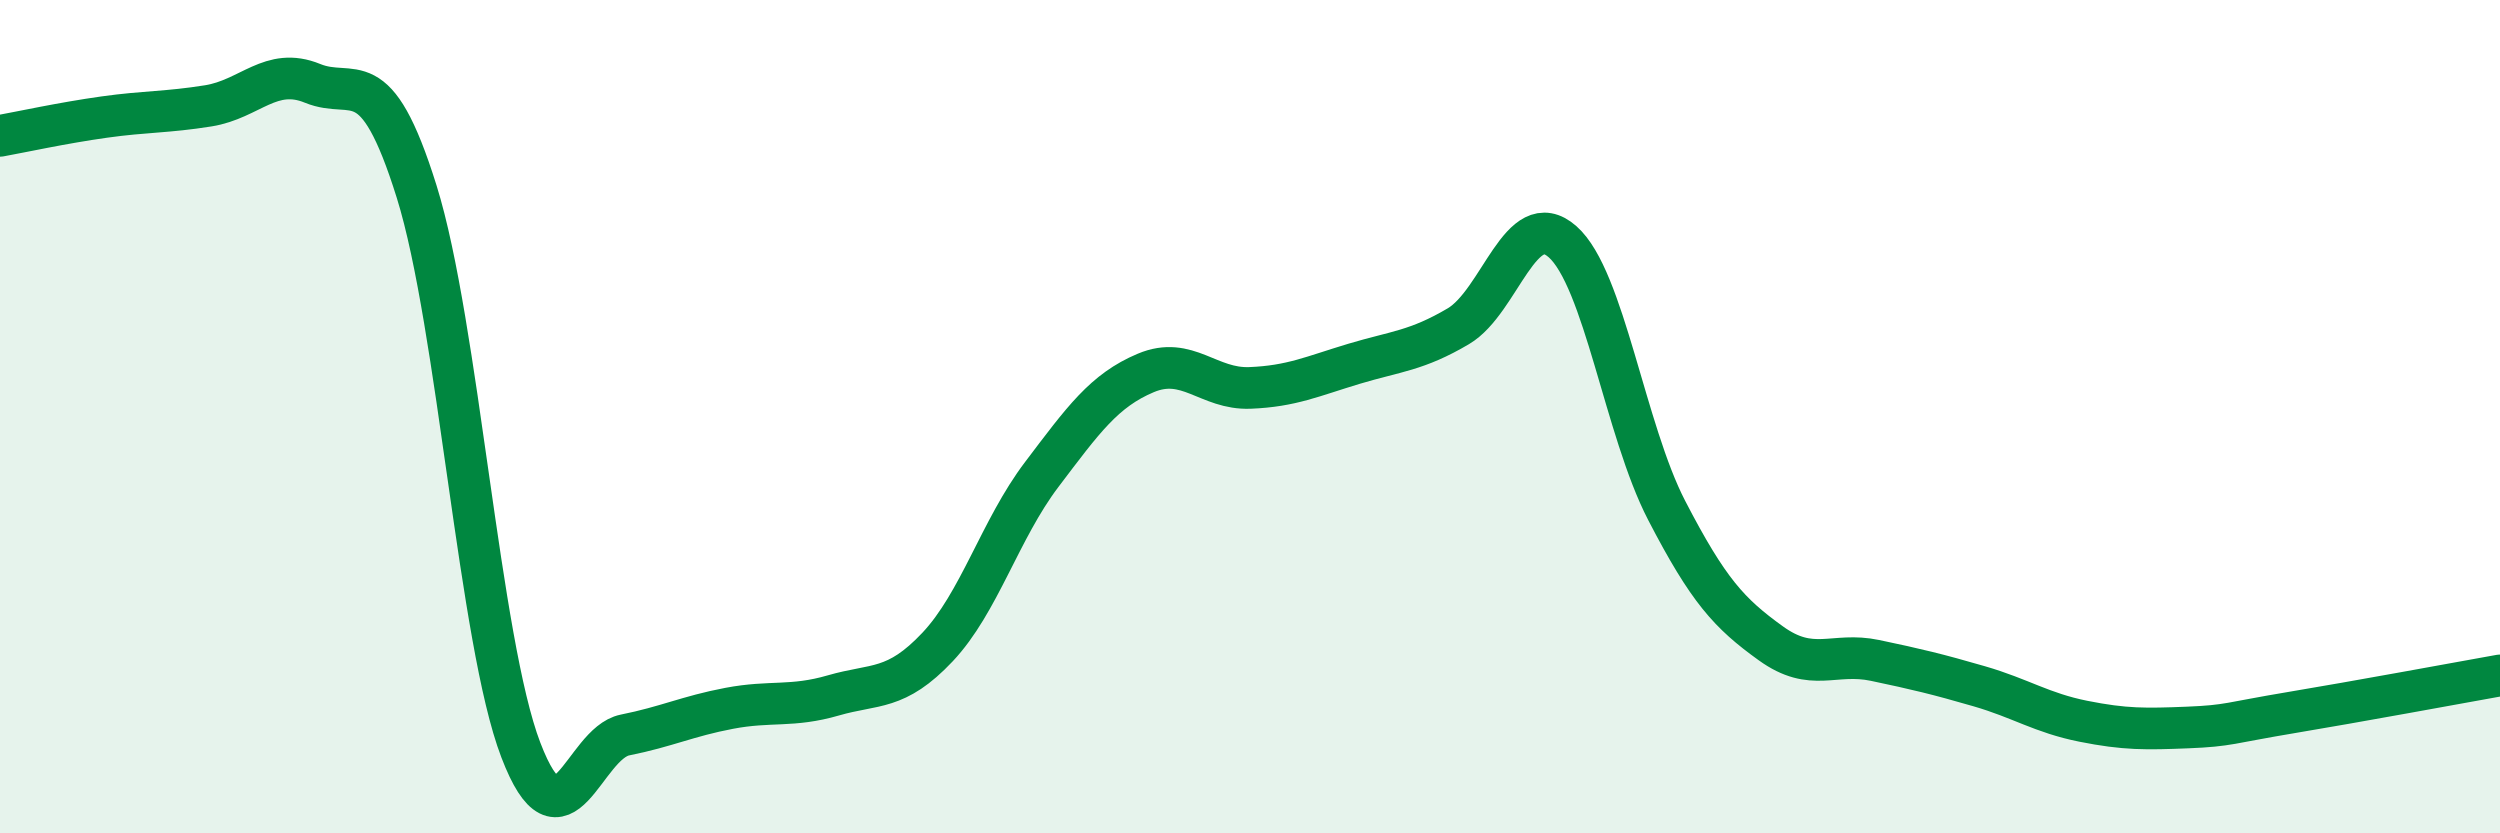
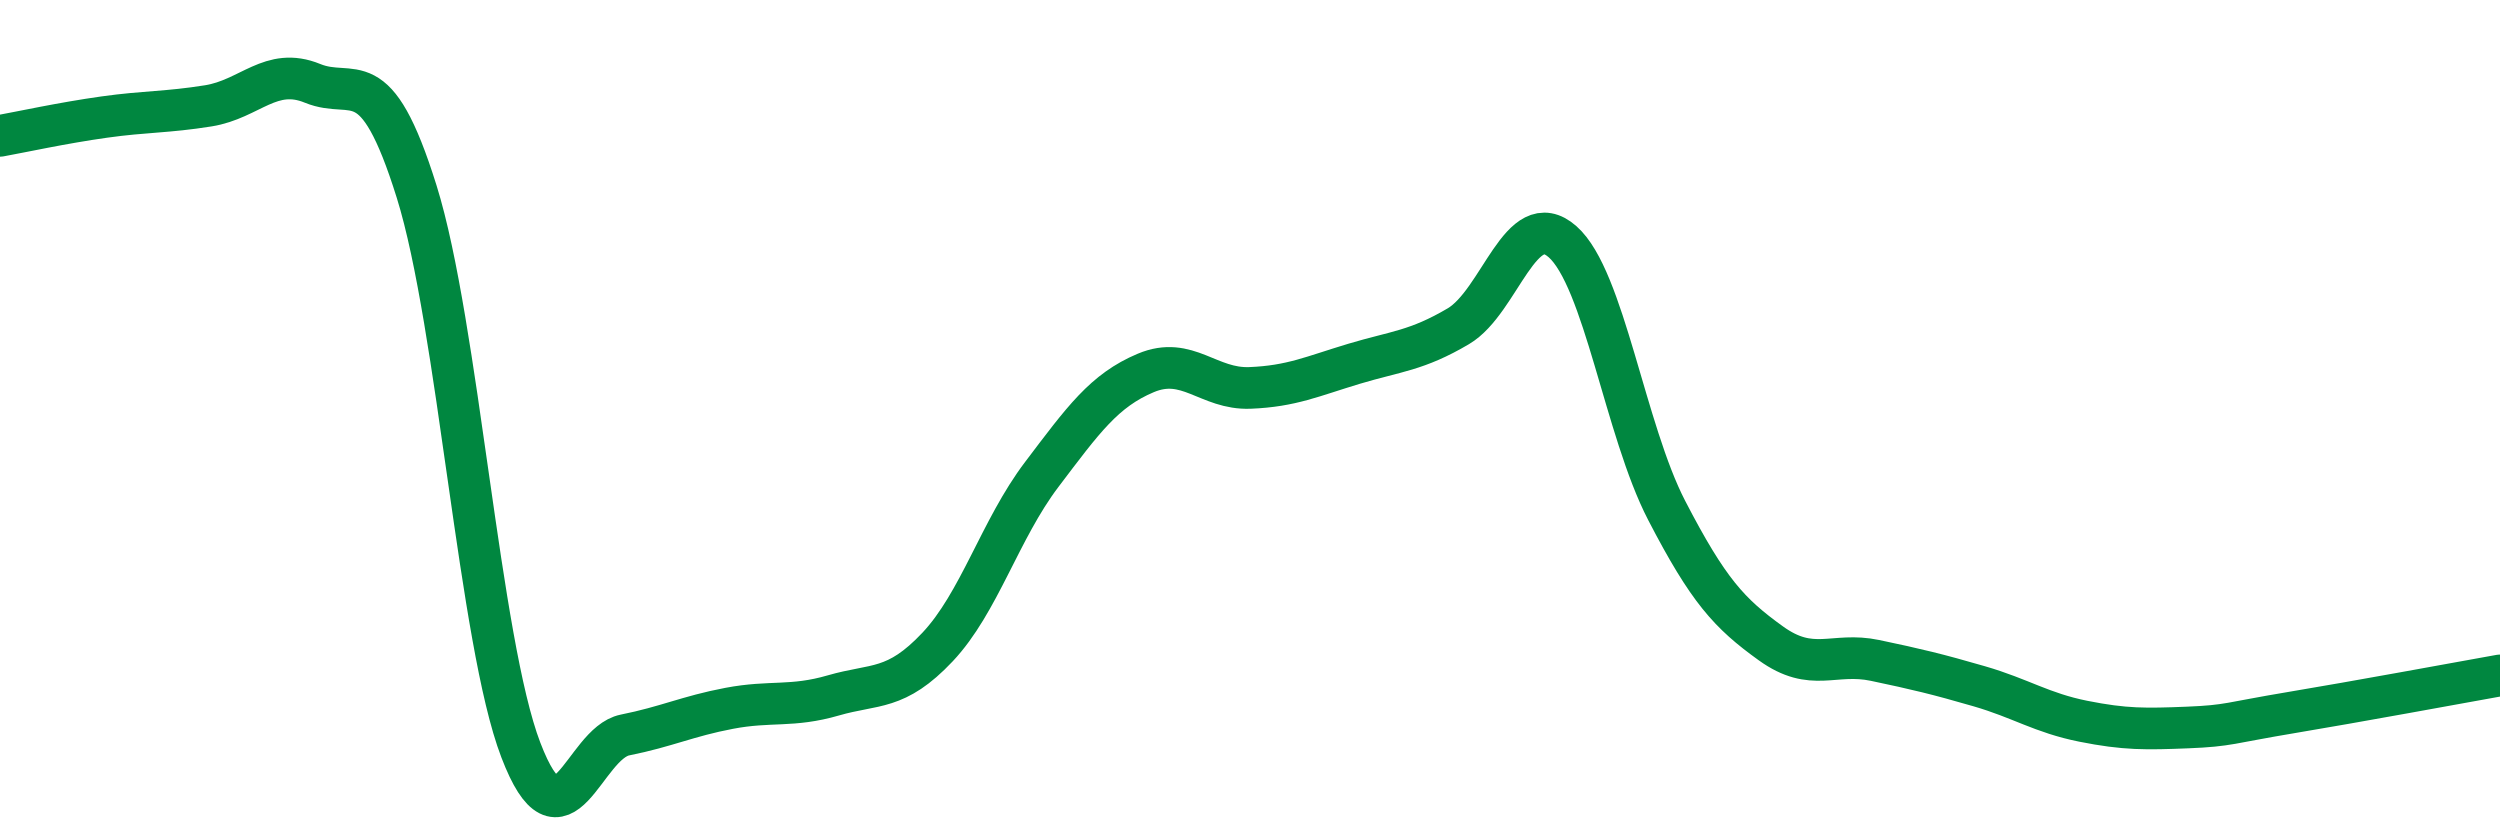
<svg xmlns="http://www.w3.org/2000/svg" width="60" height="20" viewBox="0 0 60 20">
-   <path d="M 0,3.26 C 0.5,3.17 1.5,2.95 2.5,2.81 C 3.5,2.67 4,2.7 5,2.54 C 6,2.38 6.5,1.59 7.5,2 C 8.5,2.41 9,1.4 10,4.6 C 11,7.8 11.5,15.39 12.5,18 C 13.5,20.61 14,17.84 15,17.64 C 16,17.44 16.5,17.19 17.5,17 C 18.5,16.81 19,16.98 20,16.69 C 21,16.4 21.5,16.59 22.5,15.53 C 23.5,14.47 24,12.71 25,11.39 C 26,10.07 26.5,9.37 27.5,8.95 C 28.5,8.53 29,9.35 30,9.31 C 31,9.27 31.5,9.03 32.5,8.73 C 33.5,8.43 34,8.42 35,7.83 C 36,7.24 36.5,4.92 37.5,5.8 C 38.5,6.68 39,10.32 40,12.25 C 41,14.18 41.5,14.72 42.5,15.44 C 43.5,16.16 44,15.64 45,15.85 C 46,16.06 46.5,16.18 47.5,16.47 C 48.5,16.76 49,17.11 50,17.31 C 51,17.51 51.5,17.5 52.5,17.46 C 53.5,17.42 53.5,17.35 55,17.1 C 56.5,16.85 59,16.39 60,16.21L60 20L0 20Z" fill="#008740" opacity="0.1" stroke-linecap="round" stroke-linejoin="round" />
  <path d="M 0,3.26 C 0.5,3.17 1.5,2.95 2.5,2.81 C 3.5,2.67 4,2.7 5,2.54 C 6,2.38 6.5,1.59 7.5,2 C 8.5,2.41 9,1.4 10,4.6 C 11,7.8 11.5,15.39 12.5,18 C 13.5,20.61 14,17.84 15,17.64 C 16,17.44 16.5,17.19 17.5,17 C 18.5,16.81 19,16.98 20,16.69 C 21,16.4 21.5,16.59 22.5,15.53 C 23.5,14.47 24,12.71 25,11.39 C 26,10.07 26.5,9.37 27.5,8.95 C 28.5,8.53 29,9.35 30,9.31 C 31,9.27 31.5,9.03 32.5,8.73 C 33.5,8.43 34,8.42 35,7.83 C 36,7.24 36.5,4.92 37.5,5.8 C 38.5,6.68 39,10.32 40,12.25 C 41,14.18 41.5,14.72 42.5,15.44 C 43.5,16.16 44,15.64 45,15.85 C 46,16.06 46.5,16.18 47.5,16.47 C 48.5,16.76 49,17.11 50,17.31 C 51,17.51 51.5,17.5 52.5,17.46 C 53.5,17.42 53.5,17.35 55,17.1 C 56.5,16.85 59,16.39 60,16.21" stroke="#008740" stroke-width="1" fill="none" stroke-linecap="round" stroke-linejoin="round" />
</svg>